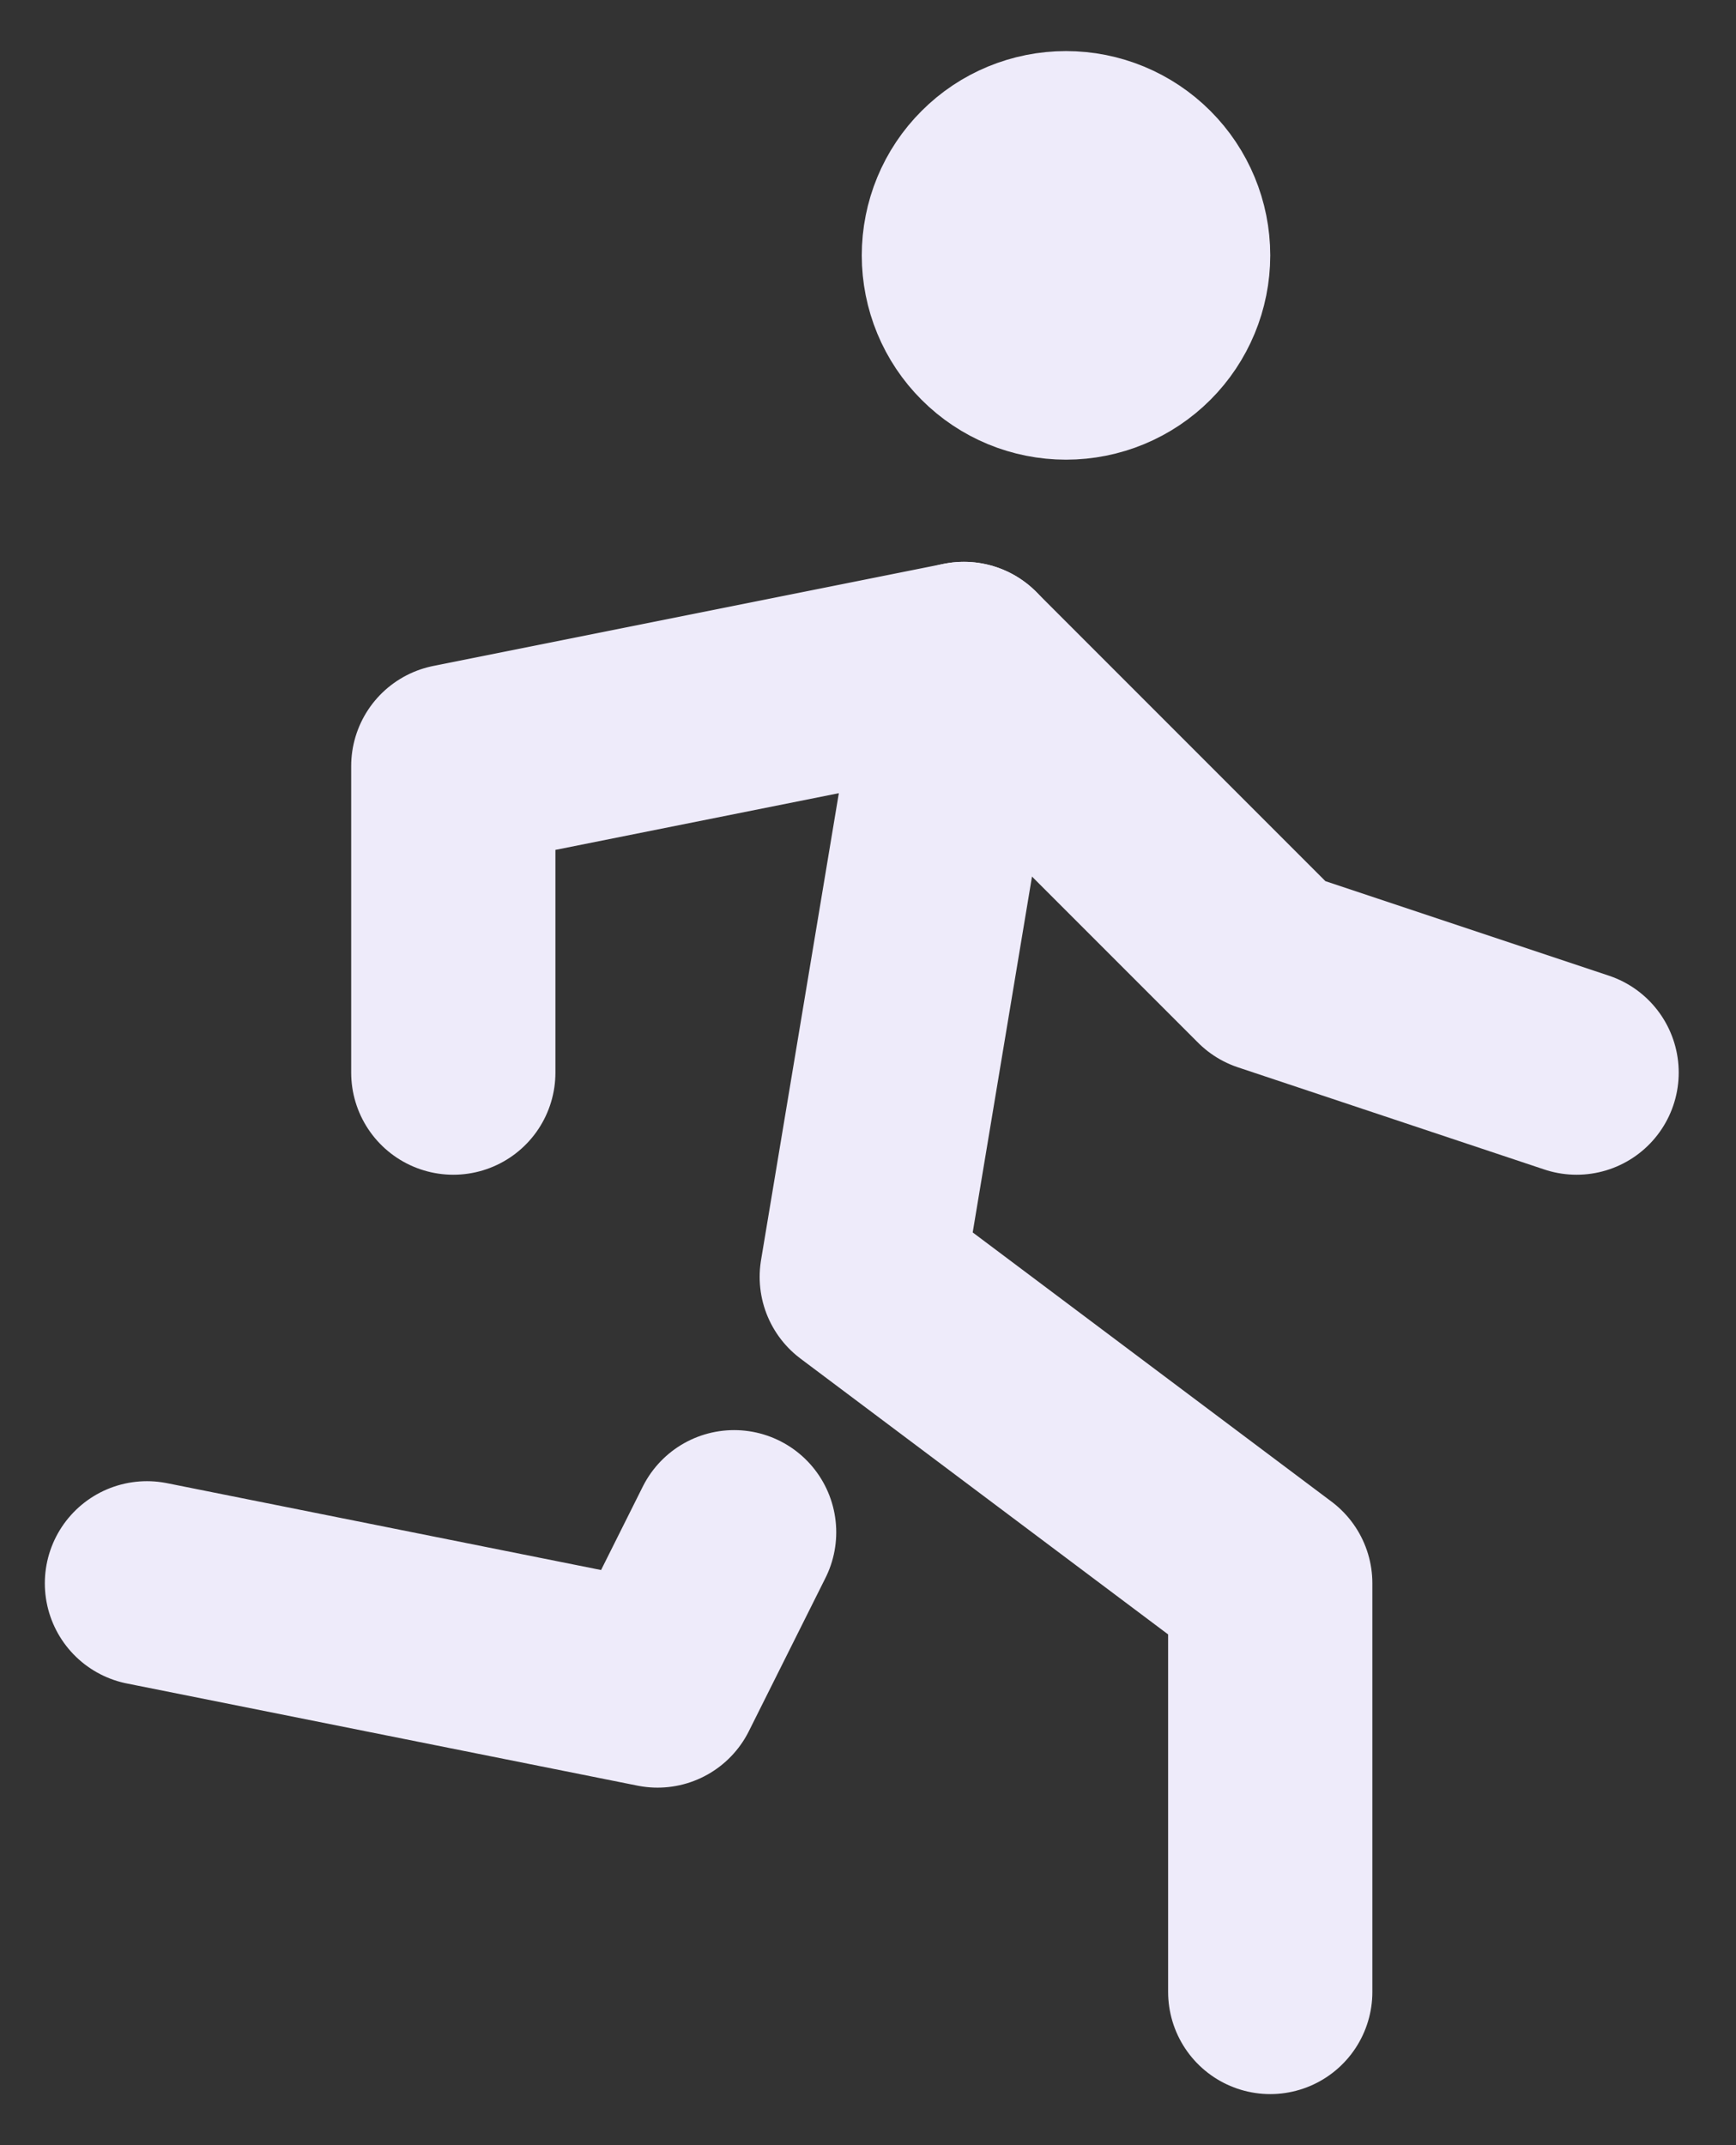
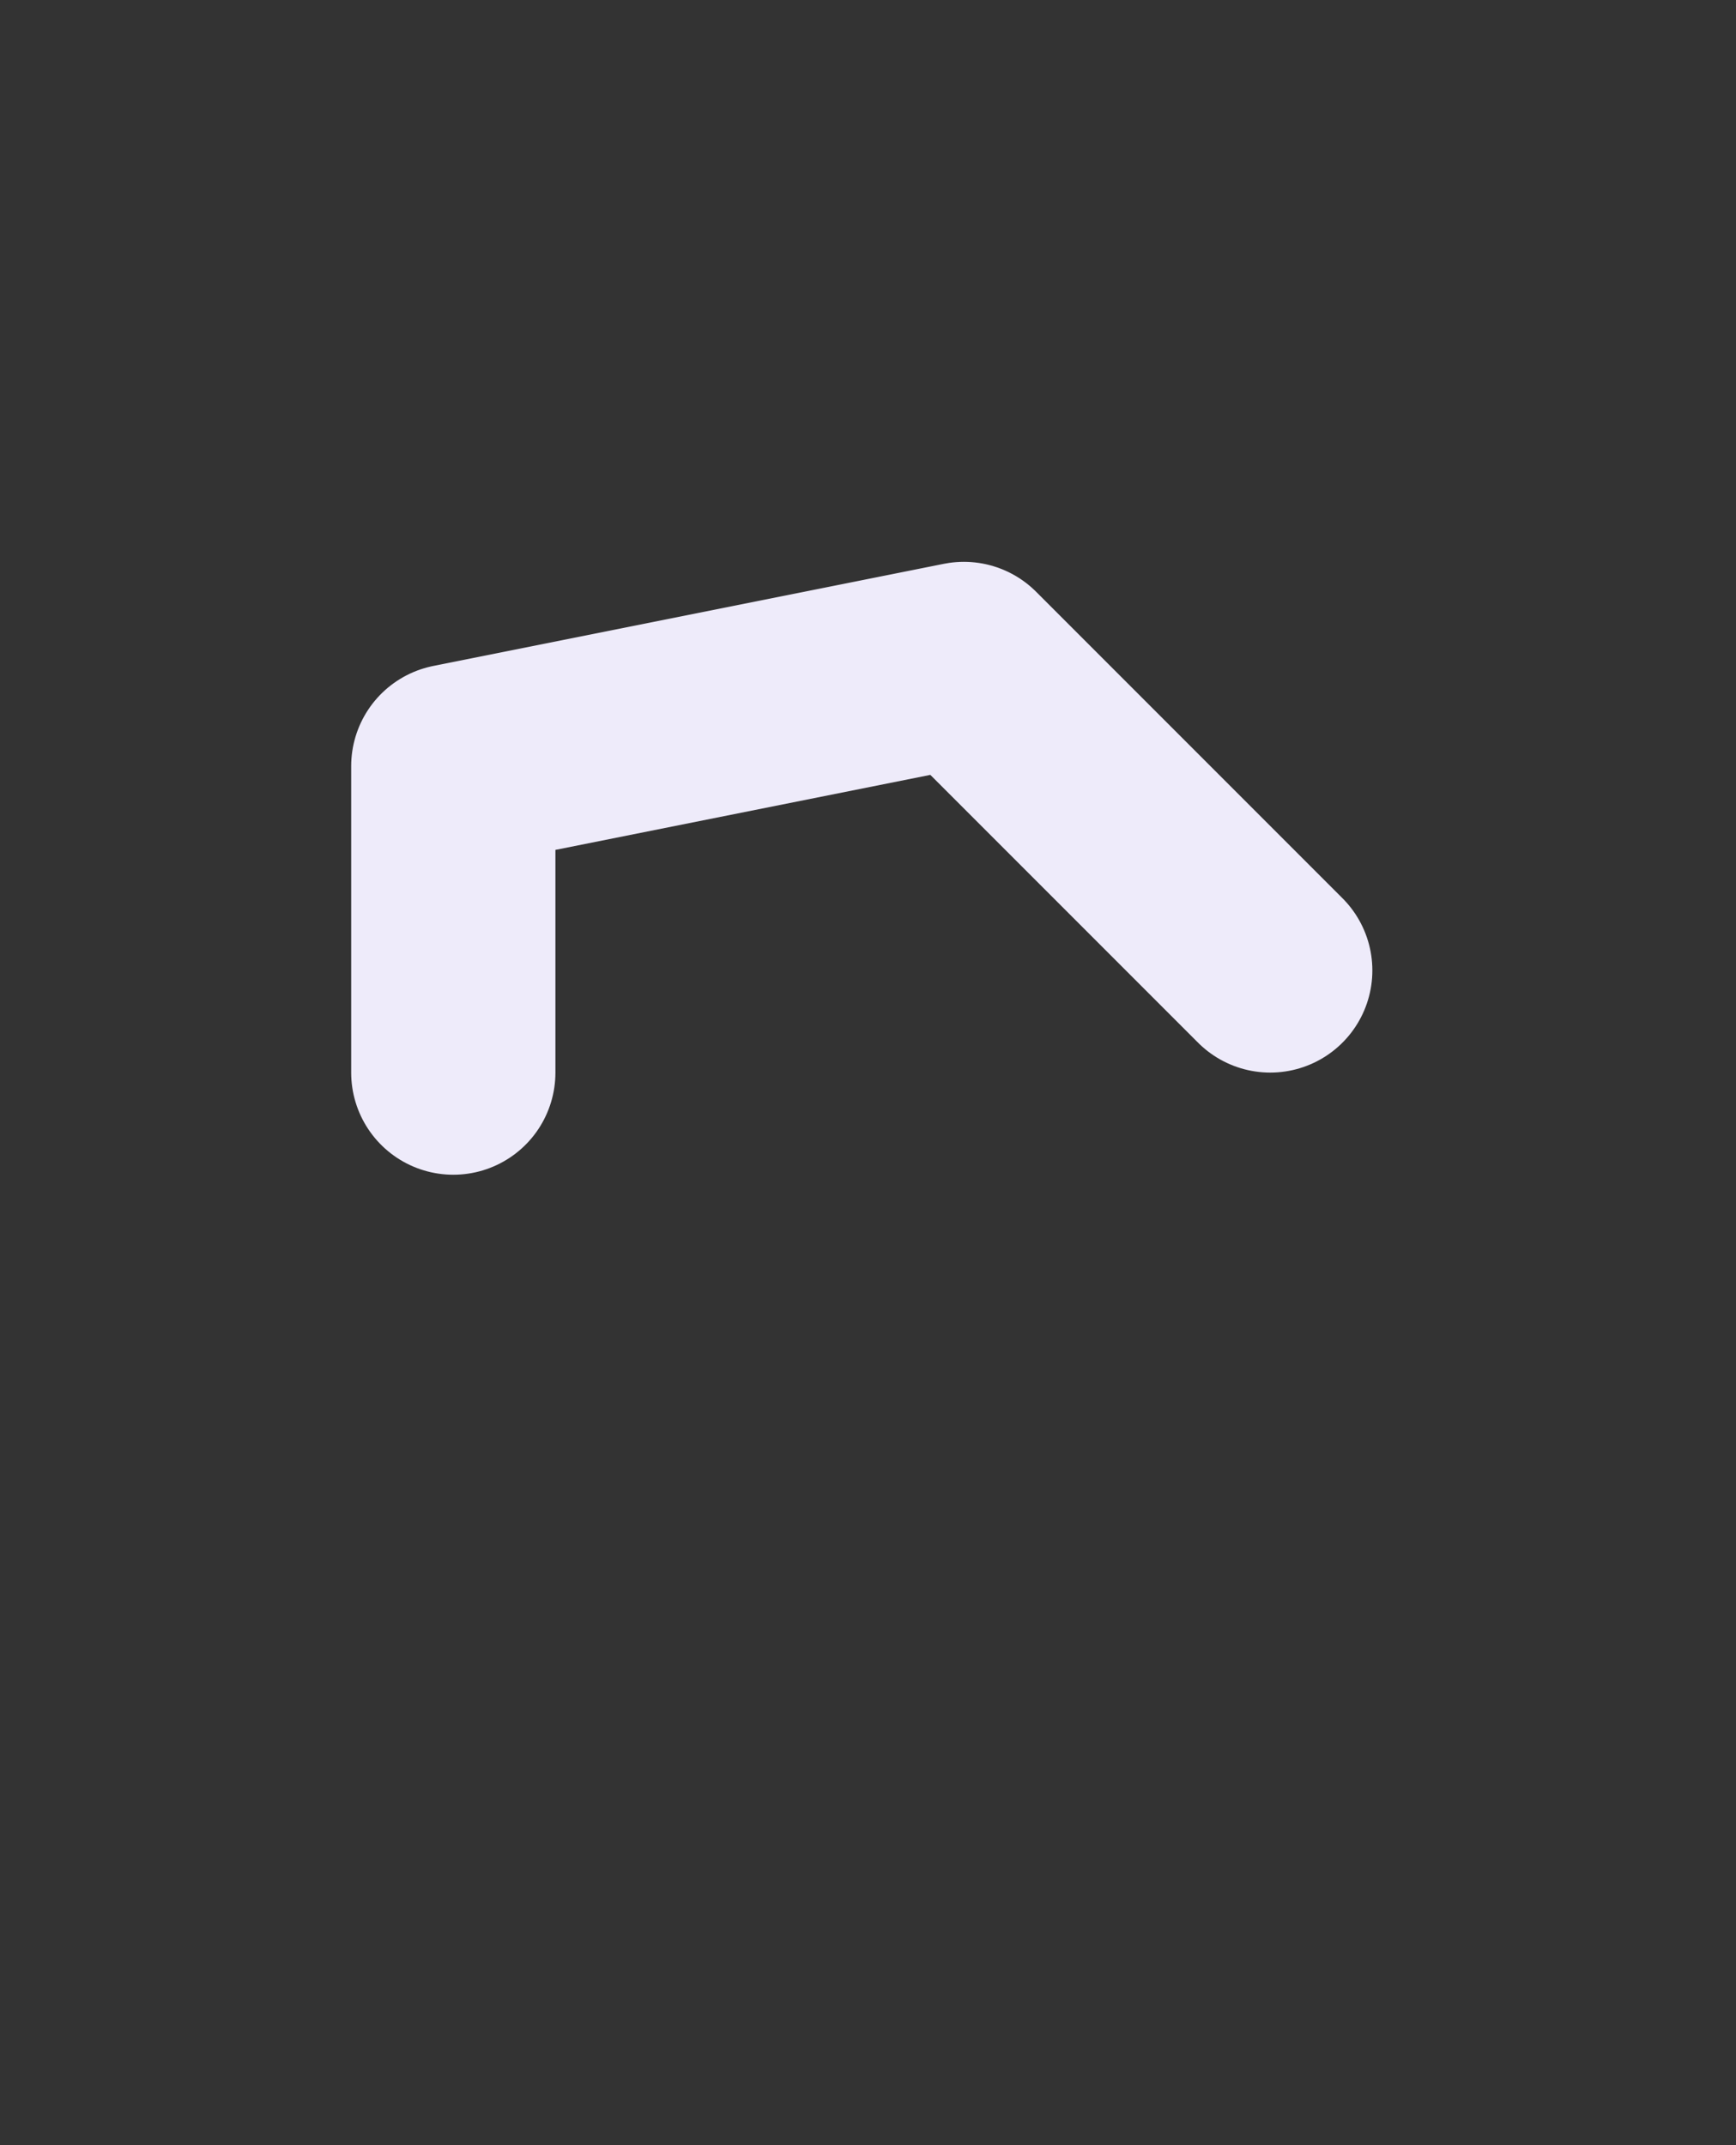
<svg xmlns="http://www.w3.org/2000/svg" width="17" height="21" viewBox="0 0 17 21" fill="none">
  <rect x="0" y="0" width="17" height="21" fill="#333333" stroke="none" />
-   <path d="M1.439 15.5L6.439 16.5L7.189 15M12.439 19.5V15.5L8.439 12.5L9.439 6.5M9.439 2.5C9.439 2.765 9.544 3.02 9.732 3.207C9.919 3.395 10.174 3.5 10.439 3.5C10.704 3.5 10.958 3.395 11.146 3.207C11.333 3.02 11.439 2.765 11.439 2.5C11.439 2.235 11.333 1.98 11.146 1.793C10.958 1.605 10.704 1.5 10.439 1.5C10.174 1.5 9.919 1.605 9.732 1.793C9.544 1.98 9.439 2.235 9.439 2.5Z" stroke="#EEEBFA" stroke-width="2" stroke-linecap="round" stroke-linejoin="round" />
-   <path d="M4.439 10.5V7.5L9.439 6.5L12.439 9.5L15.439 10.5" stroke="#EEEBFA" stroke-width="2" stroke-linecap="round" stroke-linejoin="round" />
+   <path d="M4.439 10.5V7.5L9.439 6.5L12.439 9.5" stroke="#EEEBFA" stroke-width="2" stroke-linecap="round" stroke-linejoin="round" />
</svg>